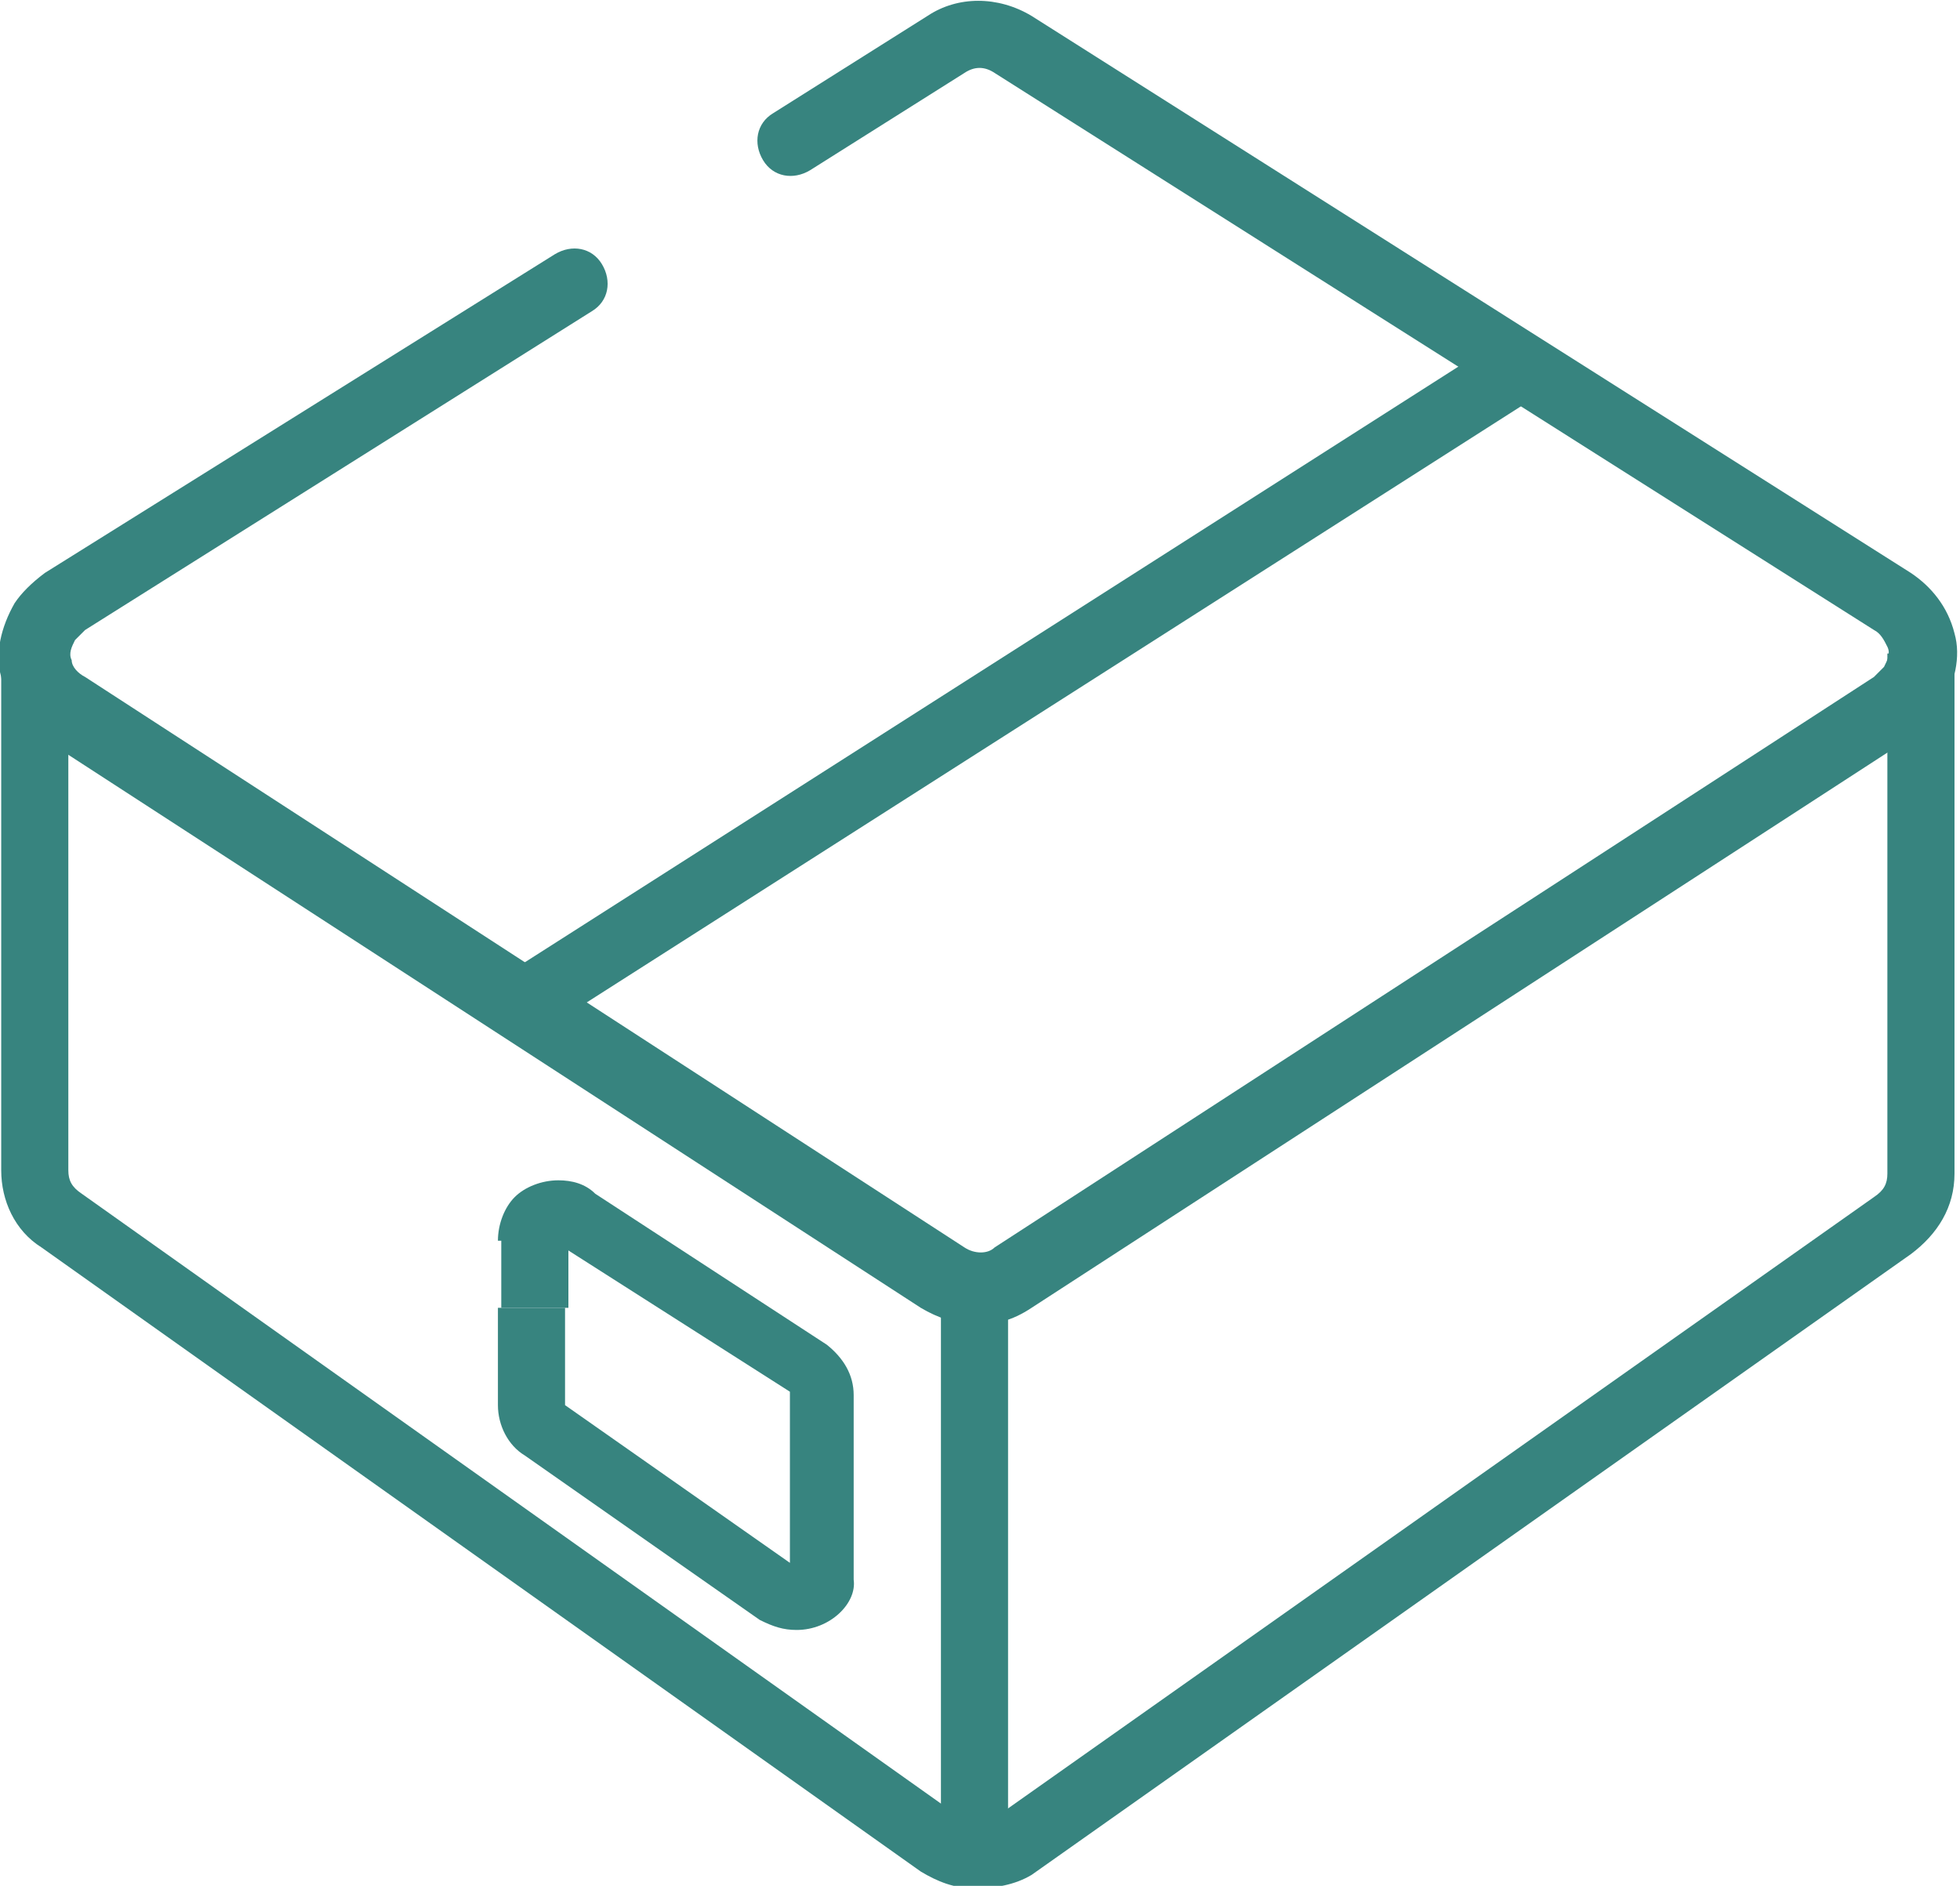
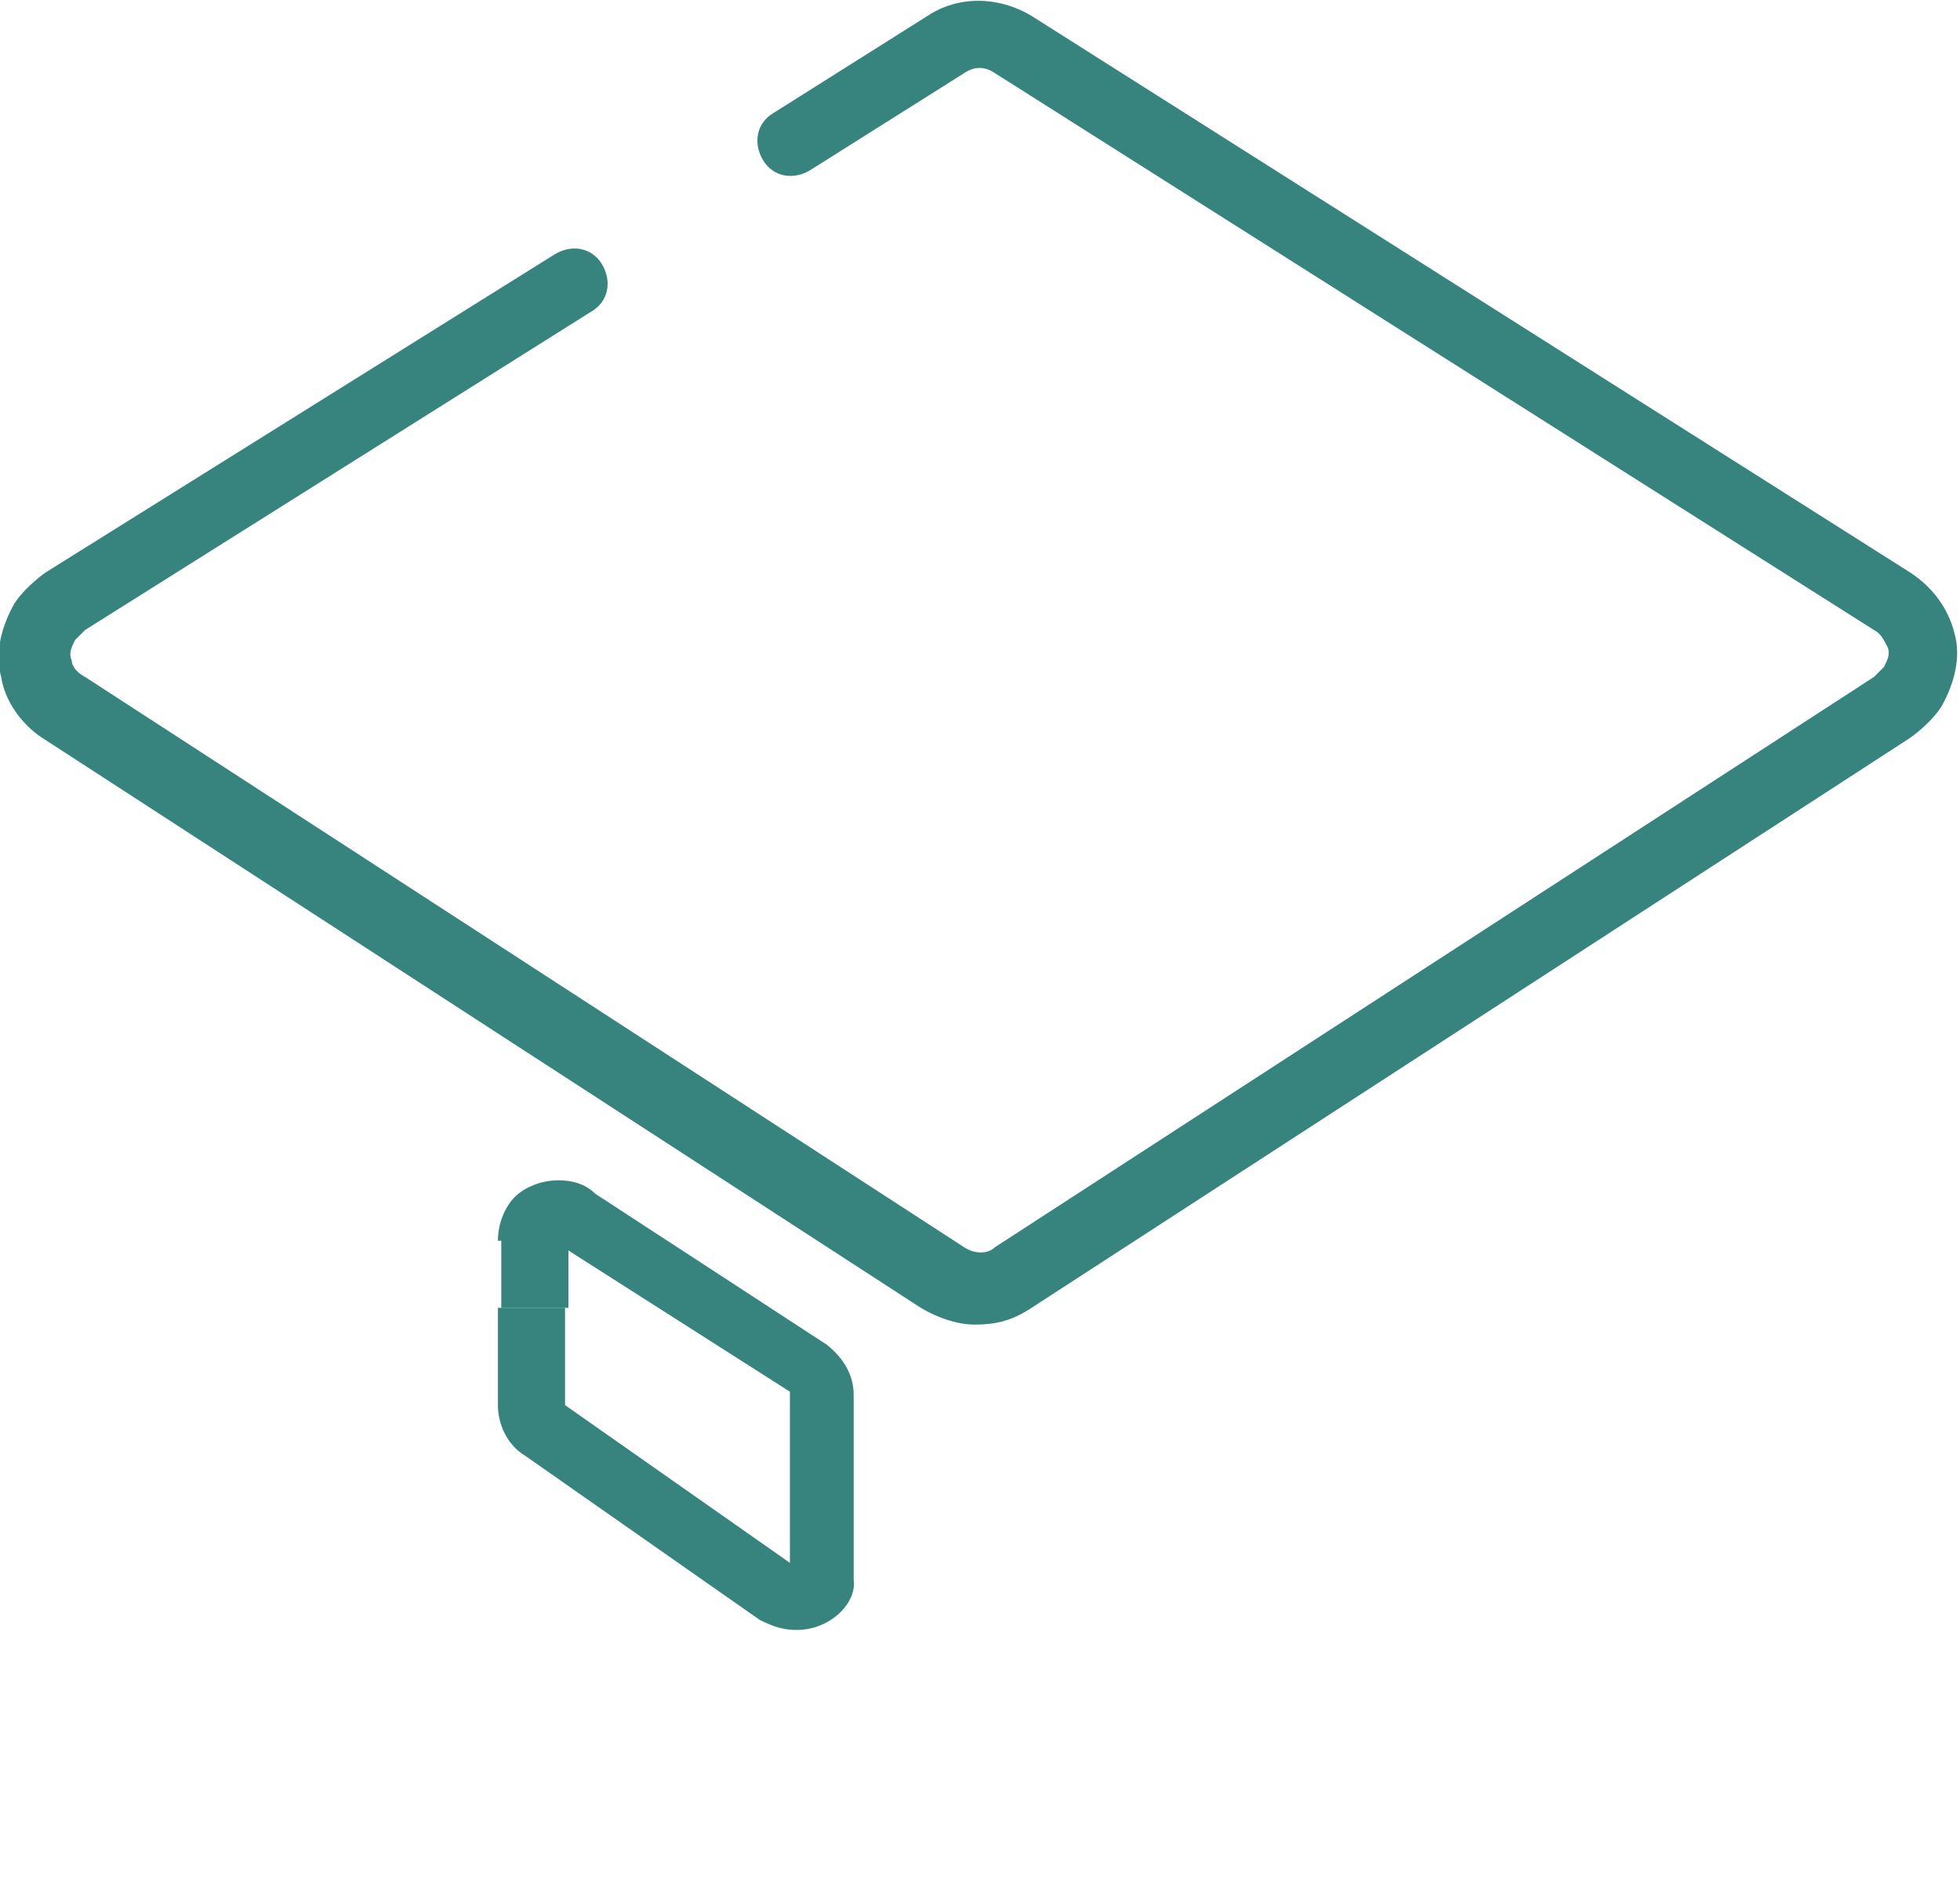
<svg xmlns="http://www.w3.org/2000/svg" version="1.1" id="Layer_1" x="0px" y="0px" viewBox="0 0 58.4 56.2" style="enable-background:new 0 0 58.4 56.2;" xml:space="preserve">
  <style type="text/css">
	.st0{fill:#37847F;}
</style>
  <g id="Group_347" transform="translate(665.636 216.974)">
    <g id="Path_12">
      <path class="st0" d="M-636.6-177.5c-0.5,0-1.1-0.2-1.6-0.5l-26.2-17c-0.6-0.4-1.1-1.1-1.2-1.8c-0.2-0.7,0-1.5,0.4-2.2    c0.2-0.3,0.5-0.6,0.9-0.9l15.2-9.5c0.5-0.3,1.1-0.2,1.4,0.3s0.2,1.1-0.3,1.4l-15.1,9.5c-0.1,0.1-0.2,0.2-0.3,0.3    c-0.1,0.2-0.2,0.4-0.1,0.6c0,0.2,0.2,0.4,0.4,0.5l26.2,17c0.3,0.2,0.7,0.2,0.9,0l26.2-17c0.1-0.1,0.2-0.2,0.3-0.3    c0.1-0.2,0.2-0.4,0.1-0.6c-0.1-0.2-0.2-0.4-0.4-0.5l-26.2-16.6c-0.3-0.2-0.6-0.2-0.9,0l-4.6,2.9c-0.5,0.3-1.1,0.2-1.4-0.3    c-0.3-0.5-0.2-1.1,0.3-1.4l4.6-2.9c0.9-0.6,2.1-0.6,3.1,0l26.2,16.6c0.6,0.4,1.1,1,1.3,1.8c0.2,0.7,0,1.5-0.4,2.2    c-0.2,0.3-0.5,0.6-0.9,0.9l-26.2,17C-635.5-177.6-636-177.5-636.6-177.5z" />
    </g>
    <g id="Path_13">
-       <path class="st0" d="M-636.6-160.7c-0.6,0-1.1-0.2-1.6-0.5l-26.2-18.6c-0.8-0.5-1.2-1.4-1.2-2.3v-15.5h2v15.5    c0,0.3,0.1,0.5,0.4,0.7l26.2,18.6c0.3,0.2,0.7,0.2,1,0l26.2-18.5c0.3-0.2,0.4-0.4,0.4-0.7v-15.5h2v15.5c0,1-0.5,1.8-1.3,2.4    l-26.2,18.5C-635.4-160.8-636-160.7-636.6-160.7z" />
-     </g>
+       </g>
    <g id="Line_11">
-       <rect x="-637.6" y="-178.5" class="st0" width="2" height="16.8" />
-     </g>
+       </g>
    <g id="Path_14">
      <path class="st0" d="M-641.9-168.4c-0.4,0-0.7-0.1-1.1-0.3l-7-4.9c-0.5-0.3-0.8-0.9-0.8-1.5v-2.9h2v2.9l6.7,4.7v-5.1l-6.9-4.4    c0,0,0,0,0.1,0l0,0h0.1v-0.1h-2c0-0.5,0.2-1,0.5-1.3s0.8-0.5,1.3-0.5l0,0c0.4,0,0.8,0.1,1.1,0.4l6.9,4.5c0.5,0.4,0.8,0.9,0.8,1.5    v5.5C-640.1-169.2-640.9-168.4-641.9-168.4z" />
    </g>
    <g id="Path_14-2">
      <rect x="-650.7" y="-180.2" class="st0" width="2" height="2.2" />
    </g>
    <g id="Line_12">
-       <rect x="-653.1" y="-197.3" transform="matrix(0.843 -0.538 0.538 0.843 5.812 -372.766)" class="st0" width="35.3" height="2" />
-     </g>
+       </g>
  </g>
</svg>